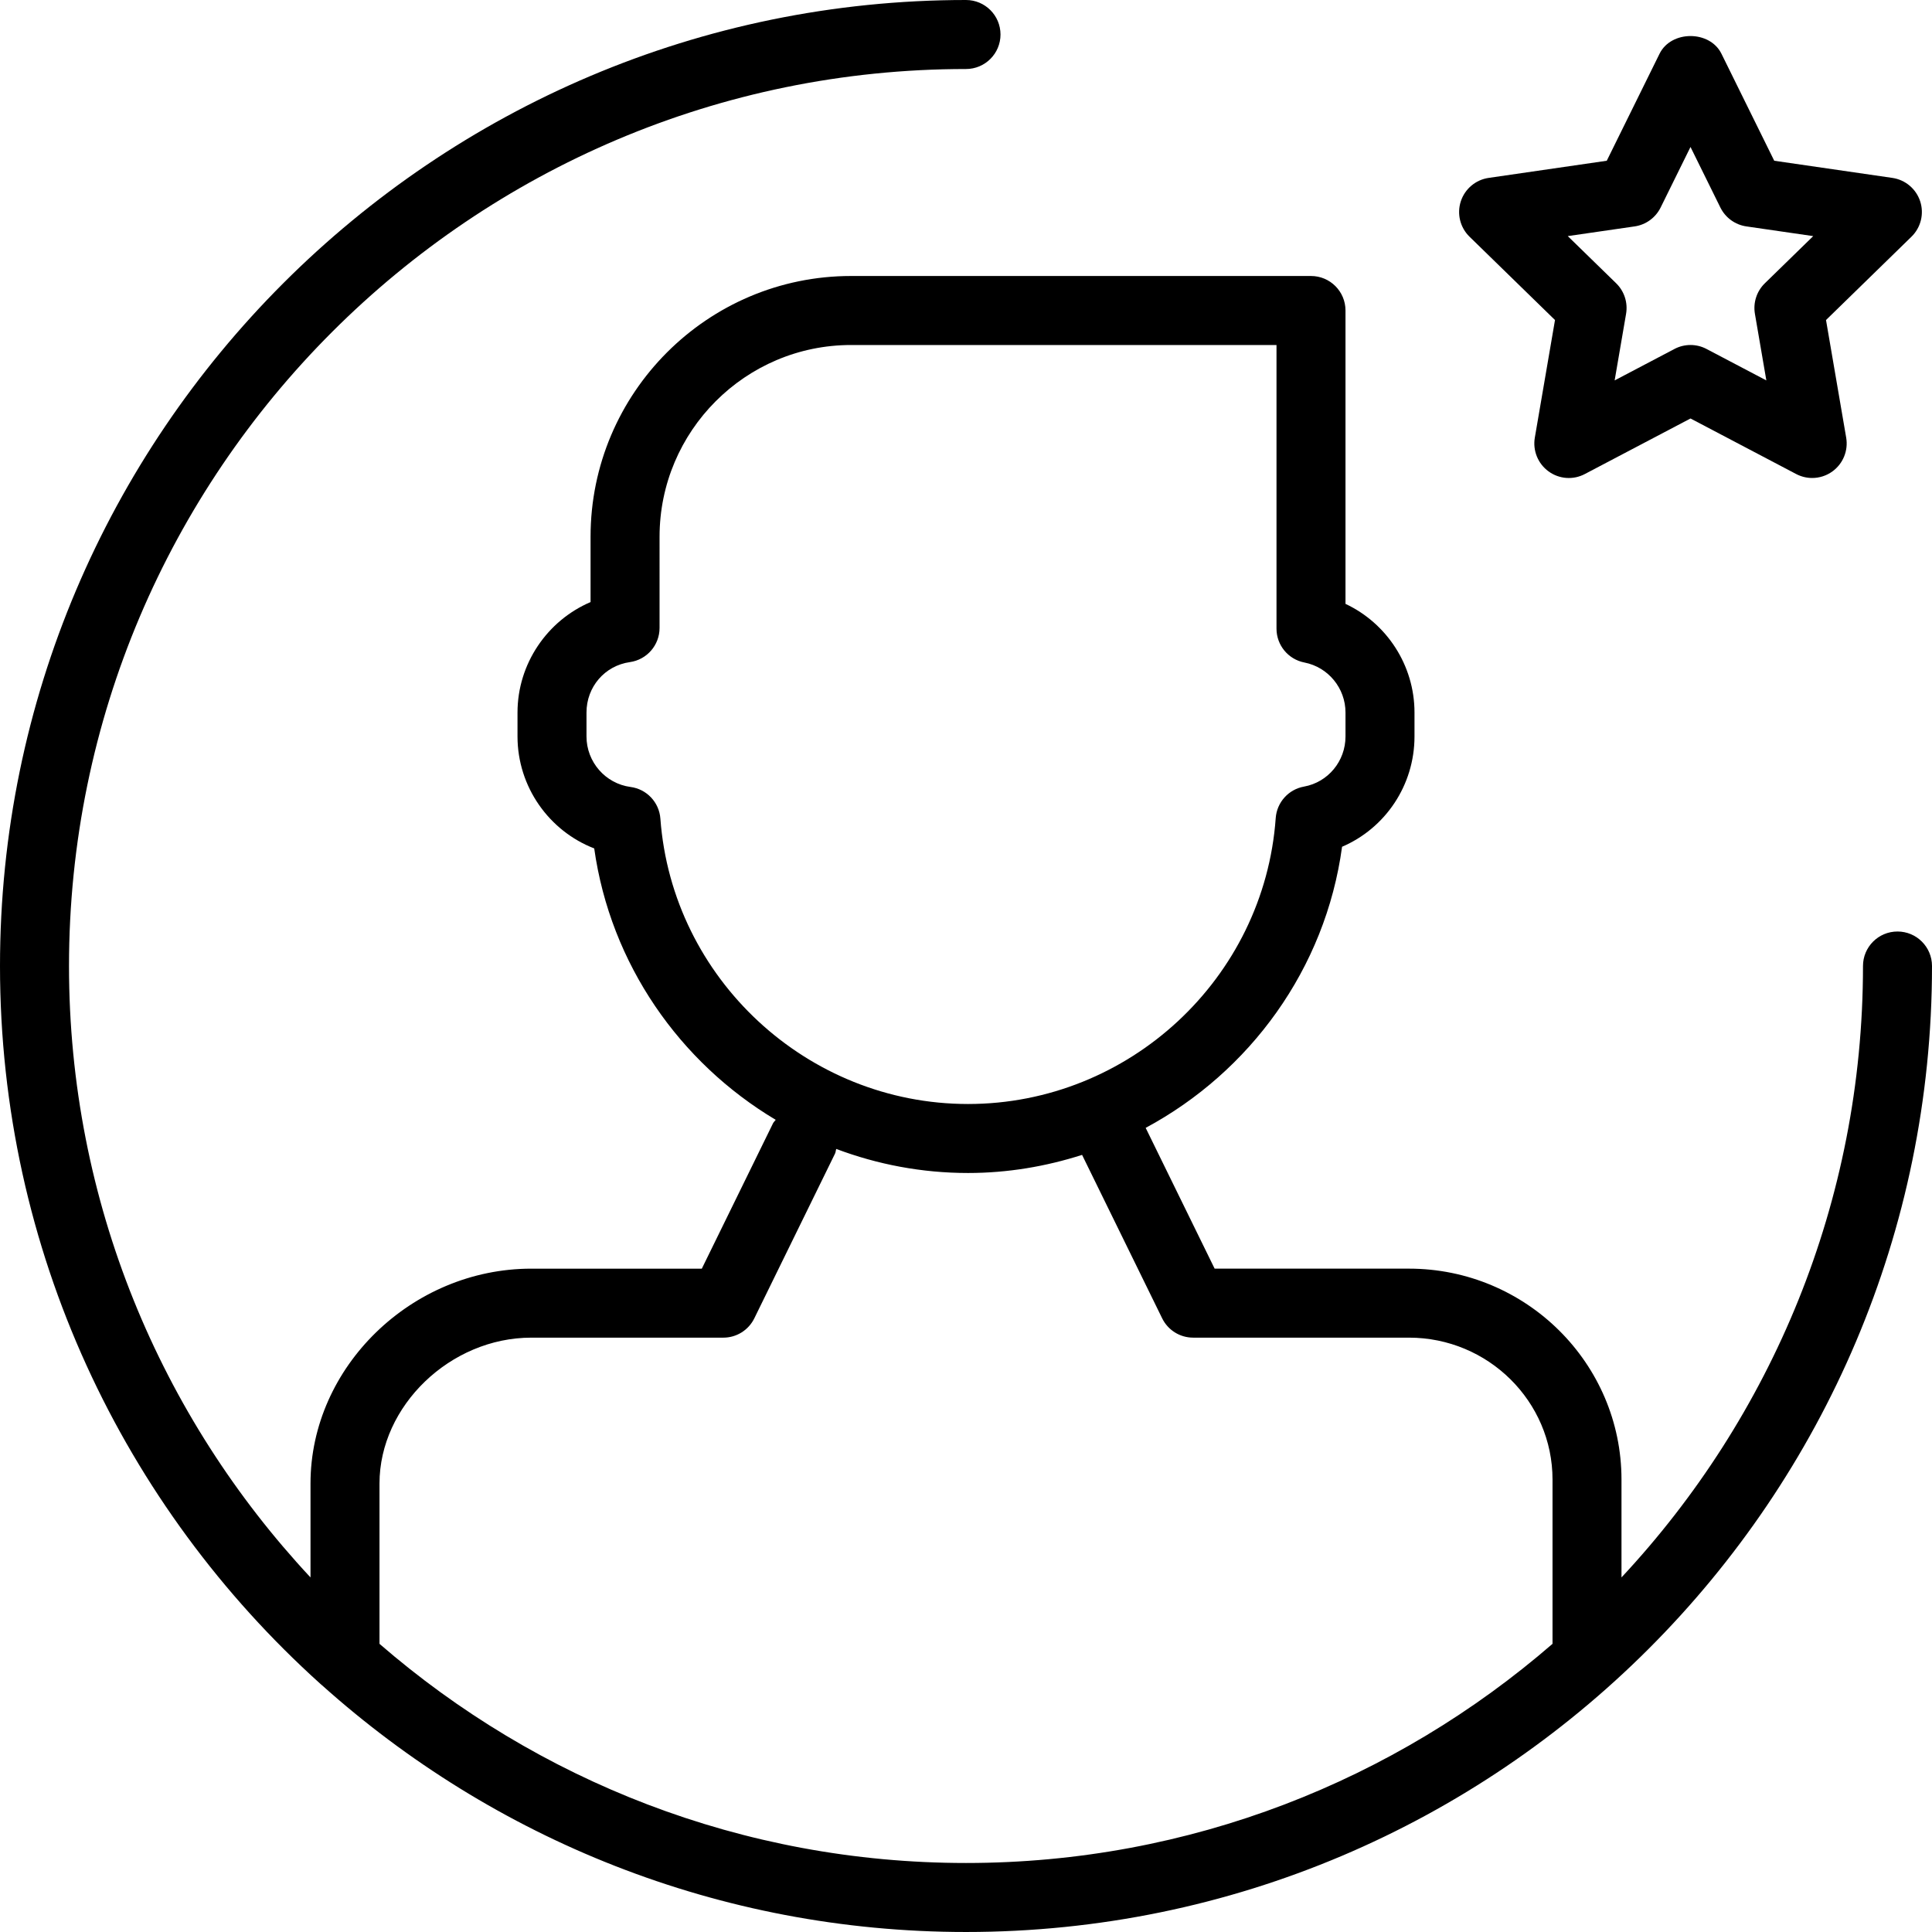
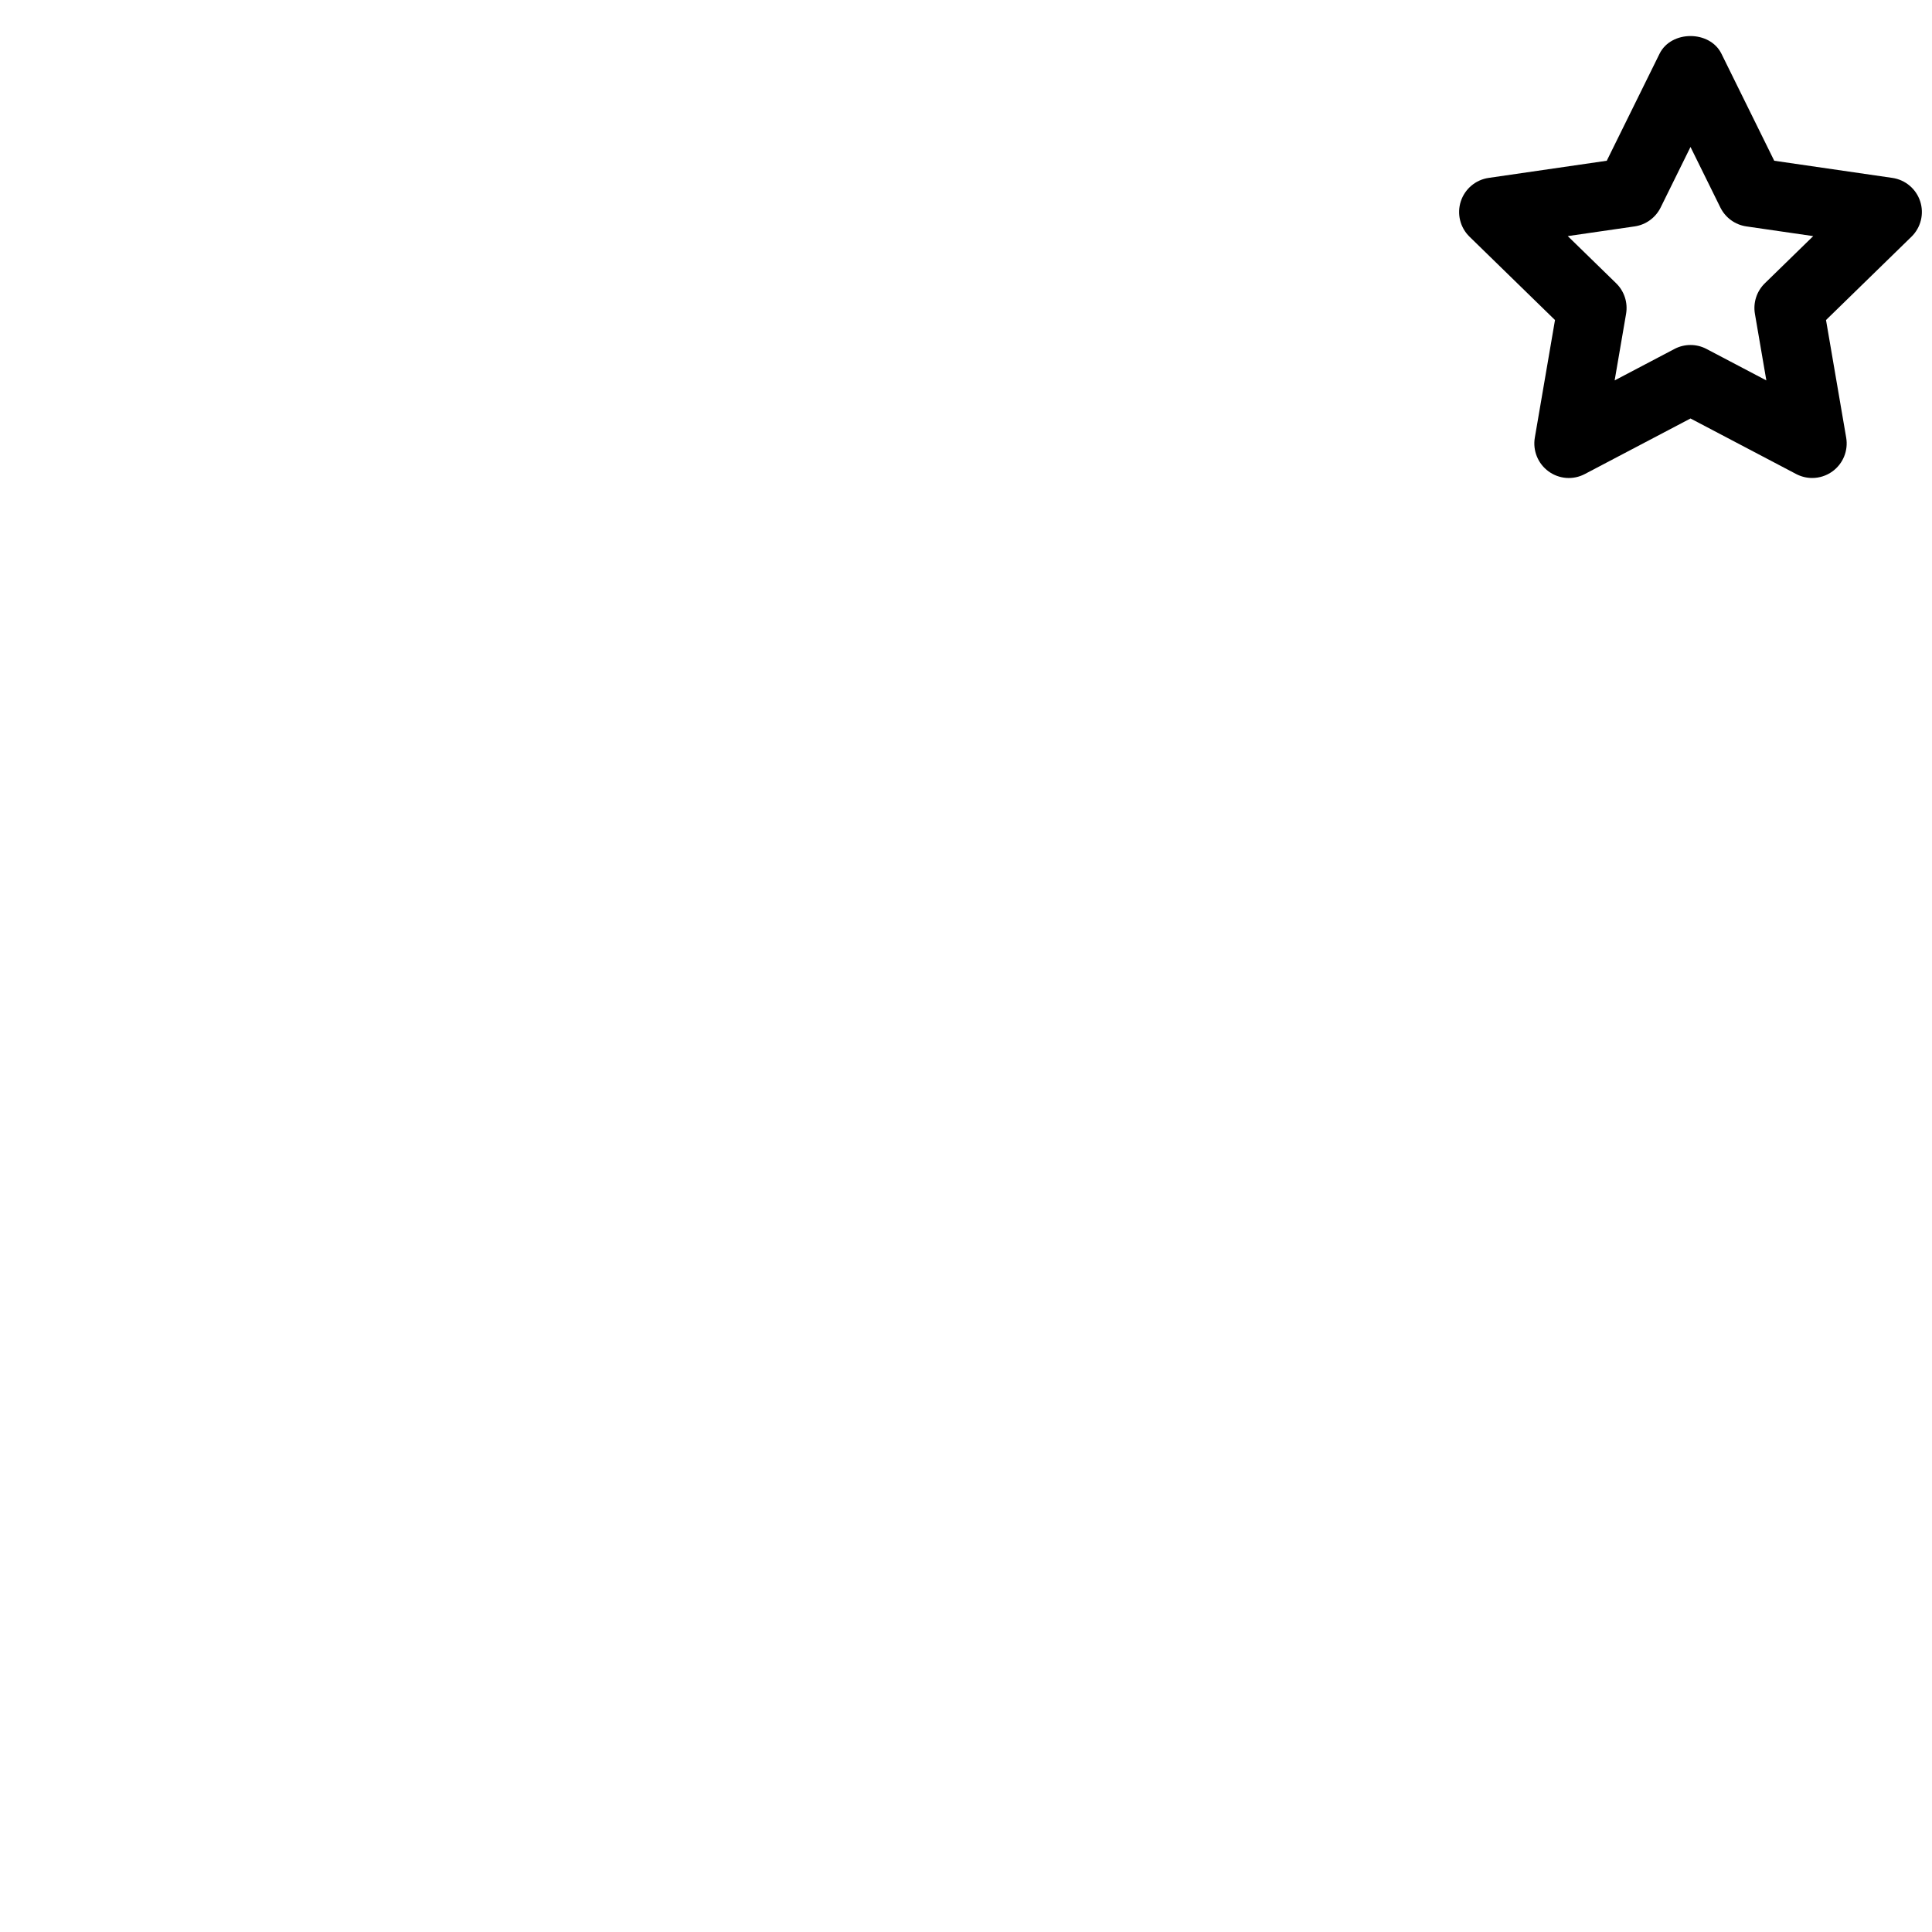
<svg xmlns="http://www.w3.org/2000/svg" fill="#000000" height="800px" width="800px" version="1.1" id="Layer_1" viewBox="0 0 218.207 218.207" xml:space="preserve">
  <g>
    <g>
      <g>
-         <path d="M214.31,105.207c-2.152,0-3.897,1.743-3.897,3.897c0,26.668-10.373,50.946-27.276,69.055V167.11      c0-13.136-10.771-23.825-24.011-23.825h-21.941l-7.789-15.899c11.747-6.315,20.307-17.945,22.182-31.75      c4.877-2.089,8.18-6.937,8.18-12.458v-2.702c0-5.339-3.134-10.084-7.793-12.272V35.069c0-2.154-1.745-3.897-3.897-3.897H96.124      C79.9,31.172,66.7,44.384,66.7,60.625V68c-4.878,2.082-8.251,6.96-8.251,12.477v2.702c0,5.685,3.56,10.67,8.664,12.645      c1.839,13.064,9.659,24.189,20.497,30.653c-0.093,0.14-0.227,0.239-0.303,0.394l-8.042,16.416H60.002      c-13.516,0-24.933,11.111-24.933,24.266v10.607c-16.902-18.109-27.276-42.387-27.276-69.055      c0-55.864,45.448-101.31,101.31-101.31c2.152,0,3.897-1.743,3.897-3.897S111.255,0,109.103,0C48.943,0,0,48.943,0,109.103      c0,32.14,13.975,61.069,36.16,81.054c0.065,0.068,0.141,0.119,0.211,0.182c19.317,17.313,44.812,27.867,72.733,27.867      c60.161,0,109.103-48.943,109.103-109.103C218.207,106.951,216.462,105.207,214.31,105.207z M74.586,92.459      c-0.135-1.842-1.543-3.337-3.373-3.577c-2.835-0.376-4.972-2.827-4.972-5.704v-2.702c0-2.899,2.062-5.293,4.903-5.696      c1.922-0.274,3.349-1.918,3.349-3.858V60.625c0-11.944,9.703-21.659,21.631-21.659h48.048v32.036c0,1.865,1.322,3.47,3.153,3.824      c2.688,0.525,4.64,2.9,4.64,5.651v2.702c0,2.793-1.971,5.171-4.688,5.662c-1.752,0.316-3.067,1.781-3.194,3.558      c-1.296,18.105-16.56,32.291-34.751,32.291C91.179,124.69,75.918,110.53,74.586,92.459z M175.347,185.66      c-17.776,15.401-40.93,24.753-66.241,24.753s-48.467-9.351-66.244-24.752v-18.109c0-8.775,8.01-16.473,17.141-16.473h21.692      c1.488,0,2.844-0.845,3.499-2.181l9.112-18.596c0.085-0.173,0.083-0.358,0.141-0.537c4.652,1.75,9.669,2.717,14.886,2.717      c4.481,0,8.8-0.74,12.881-2.045l9.045,18.46c0.655,1.336,2.011,2.181,3.499,2.181h24.371c8.942,0,16.218,7.192,16.218,16.032      V185.66z" />
        <path d="M175.627,36.146l-2.279,13.284c-0.249,1.461,0.352,2.938,1.55,3.809c1.202,0.879,2.793,0.993,4.104,0.297l11.93-6.271      l11.929,6.271c0.571,0.3,1.193,0.449,1.813,0.449c0.807,0,1.612-0.251,2.291-0.746c1.199-0.871,1.8-2.348,1.55-3.809      l-2.279-13.284l9.65-9.41c1.063-1.035,1.446-2.584,0.987-3.996c-0.459-1.408-1.678-2.435-3.147-2.648l-13.338-1.937      l-5.962-12.086c-1.313-2.664-5.677-2.664-6.99,0l-5.963,12.086l-13.338,1.937c-1.469,0.213-2.688,1.241-3.147,2.648      c-0.459,1.412-0.076,2.961,0.987,3.996L175.627,36.146z M184.62,25.571c1.269-0.183,2.367-0.982,2.936-2.131l3.375-6.842      l3.375,6.842c0.569,1.149,1.667,1.948,2.936,2.131l7.55,1.096l-5.463,5.327c-0.919,0.894-1.338,2.184-1.123,3.448l1.292,7.523      l-6.754-3.55c-0.567-0.301-1.19-0.45-1.813-0.45c-0.622,0-1.246,0.148-1.813,0.449l-6.754,3.55l1.292-7.523      c0.215-1.263-0.203-2.553-1.123-3.448l-5.463-5.327L184.62,25.571z" />
      </g>
    </g>
  </g>
</svg>